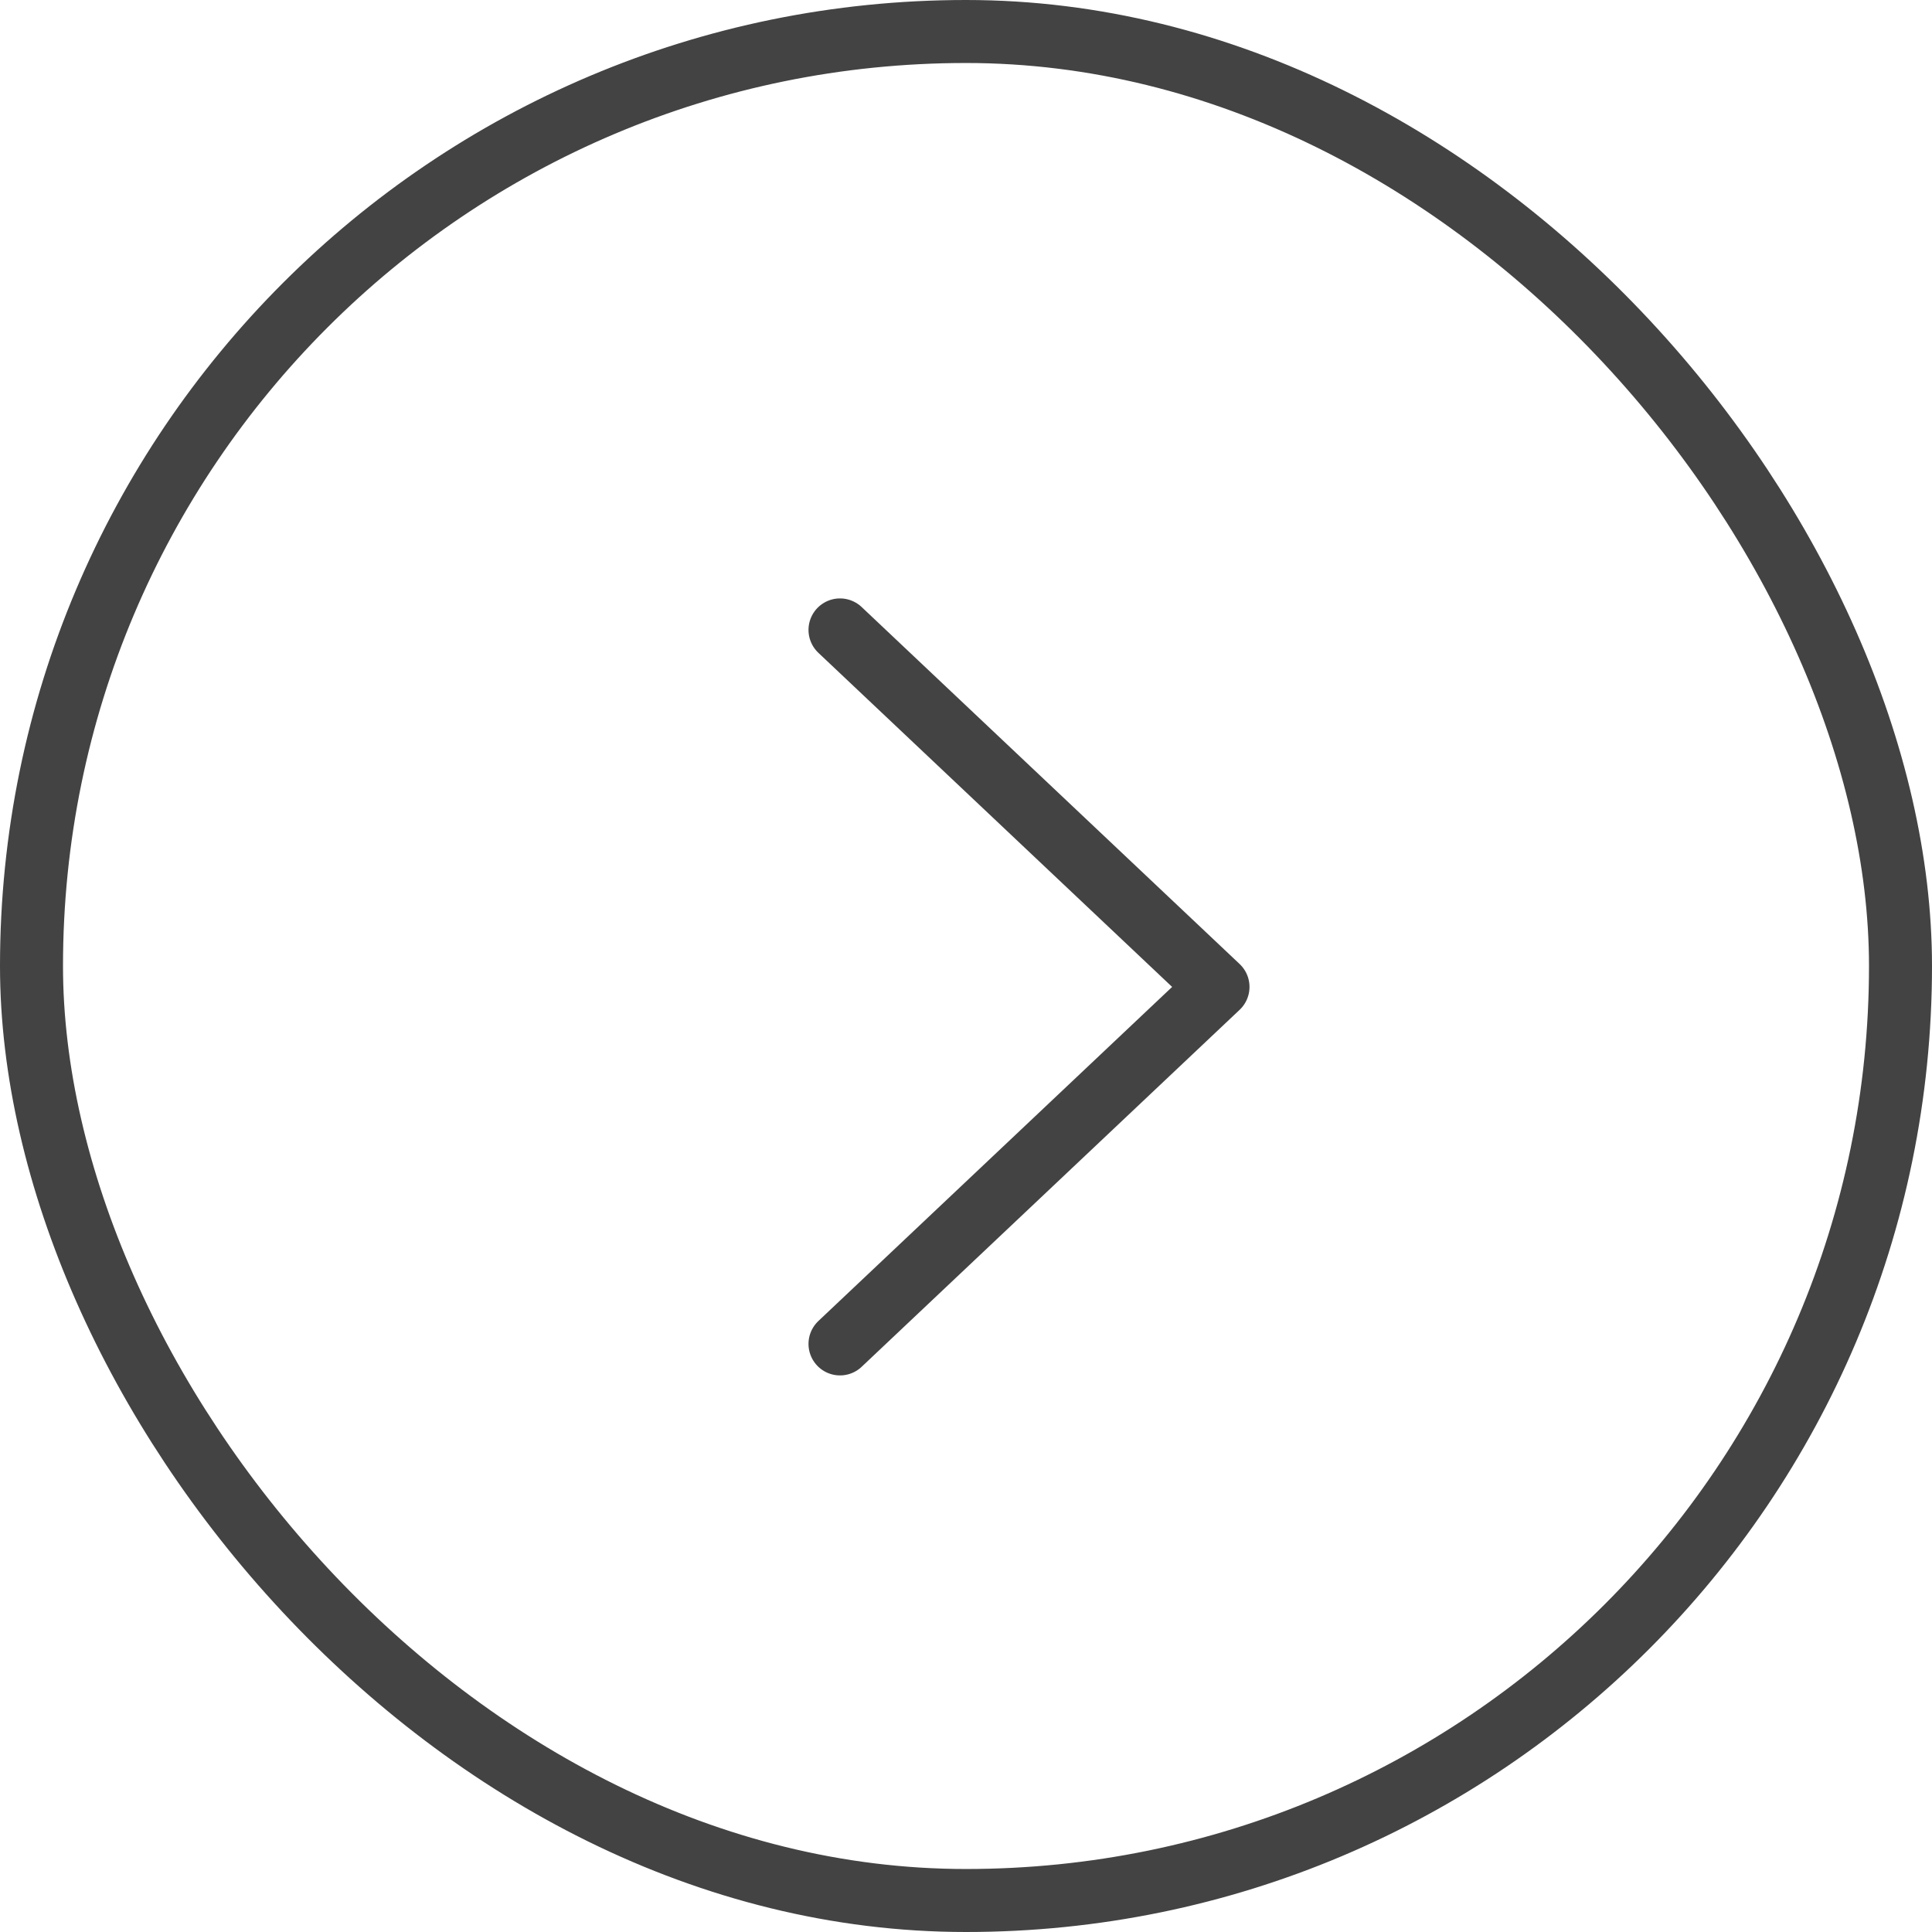
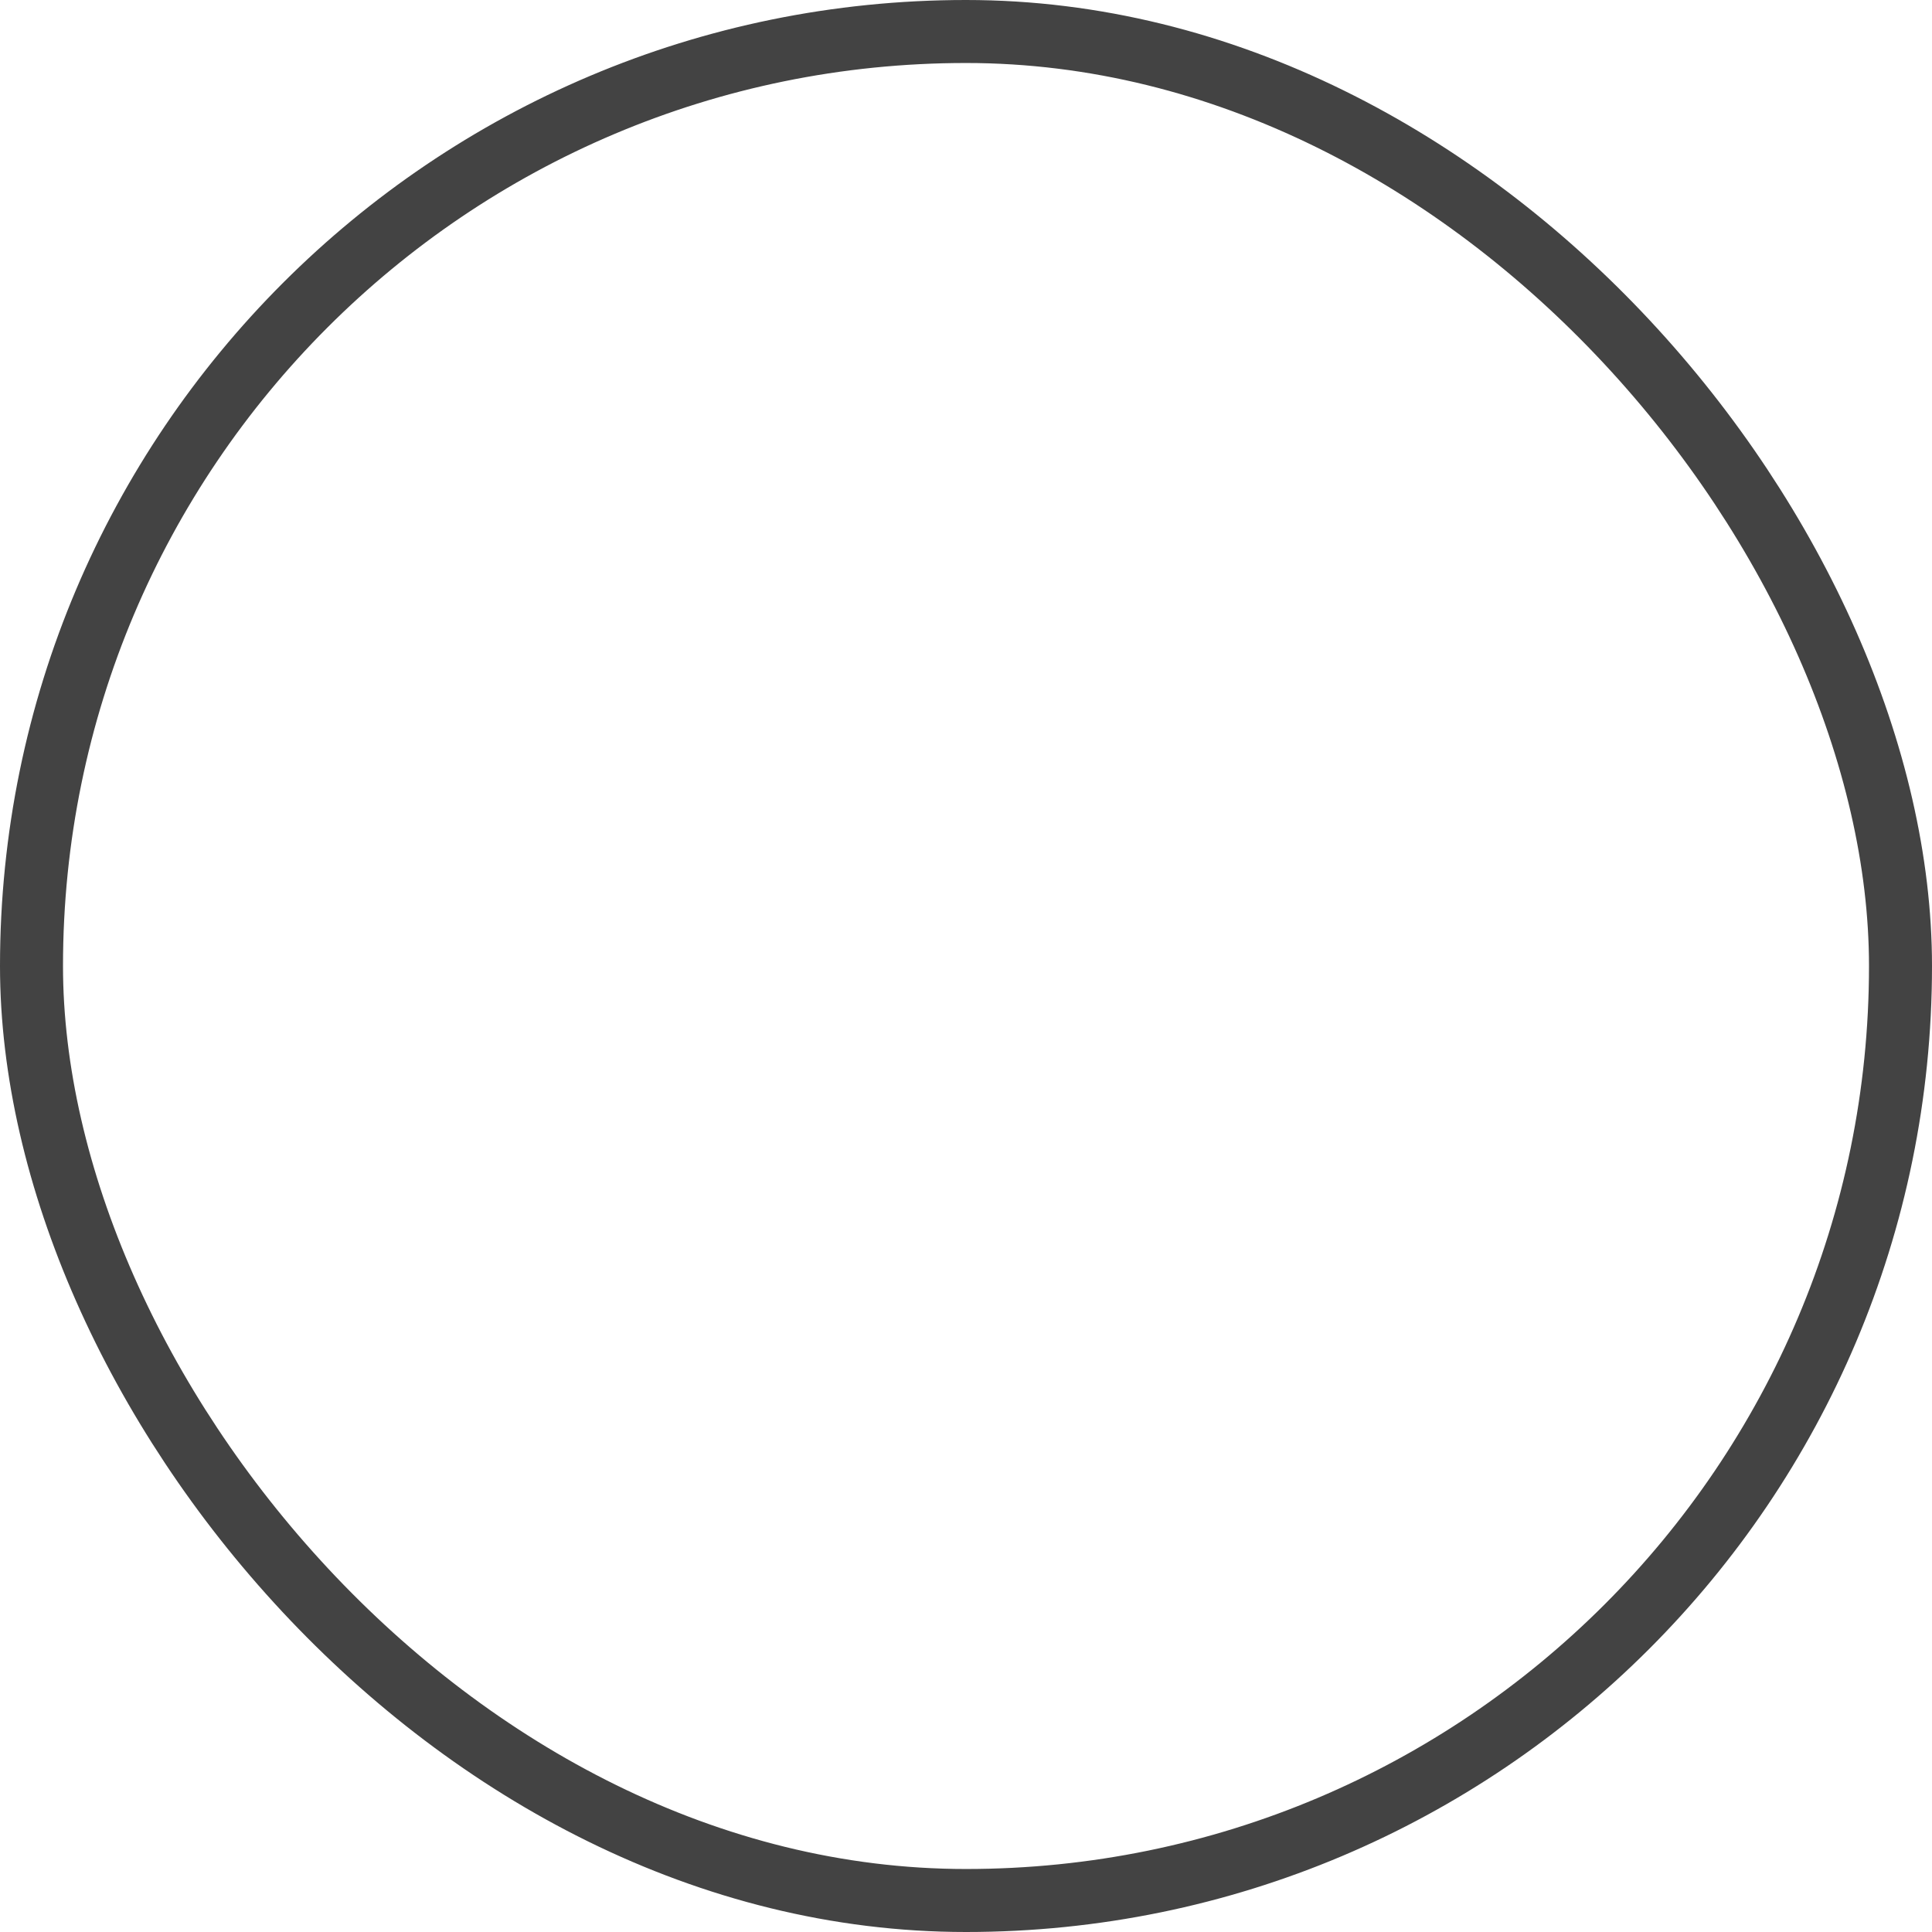
<svg xmlns="http://www.w3.org/2000/svg" width="46" height="46" viewBox="0 0 46 46" fill="none">
  <rect x="0.75" y="0.75" width="44.5" height="44.5" rx="22.25" stroke="#141414" stroke-opacity="0.8" stroke-width="1.5" />
-   <path d="M20 14.998L29 23.498L20 31.998" stroke="#141414" stroke-opacity="0.8" stroke-width="1.5" stroke-linecap="round" stroke-linejoin="round" />
</svg>